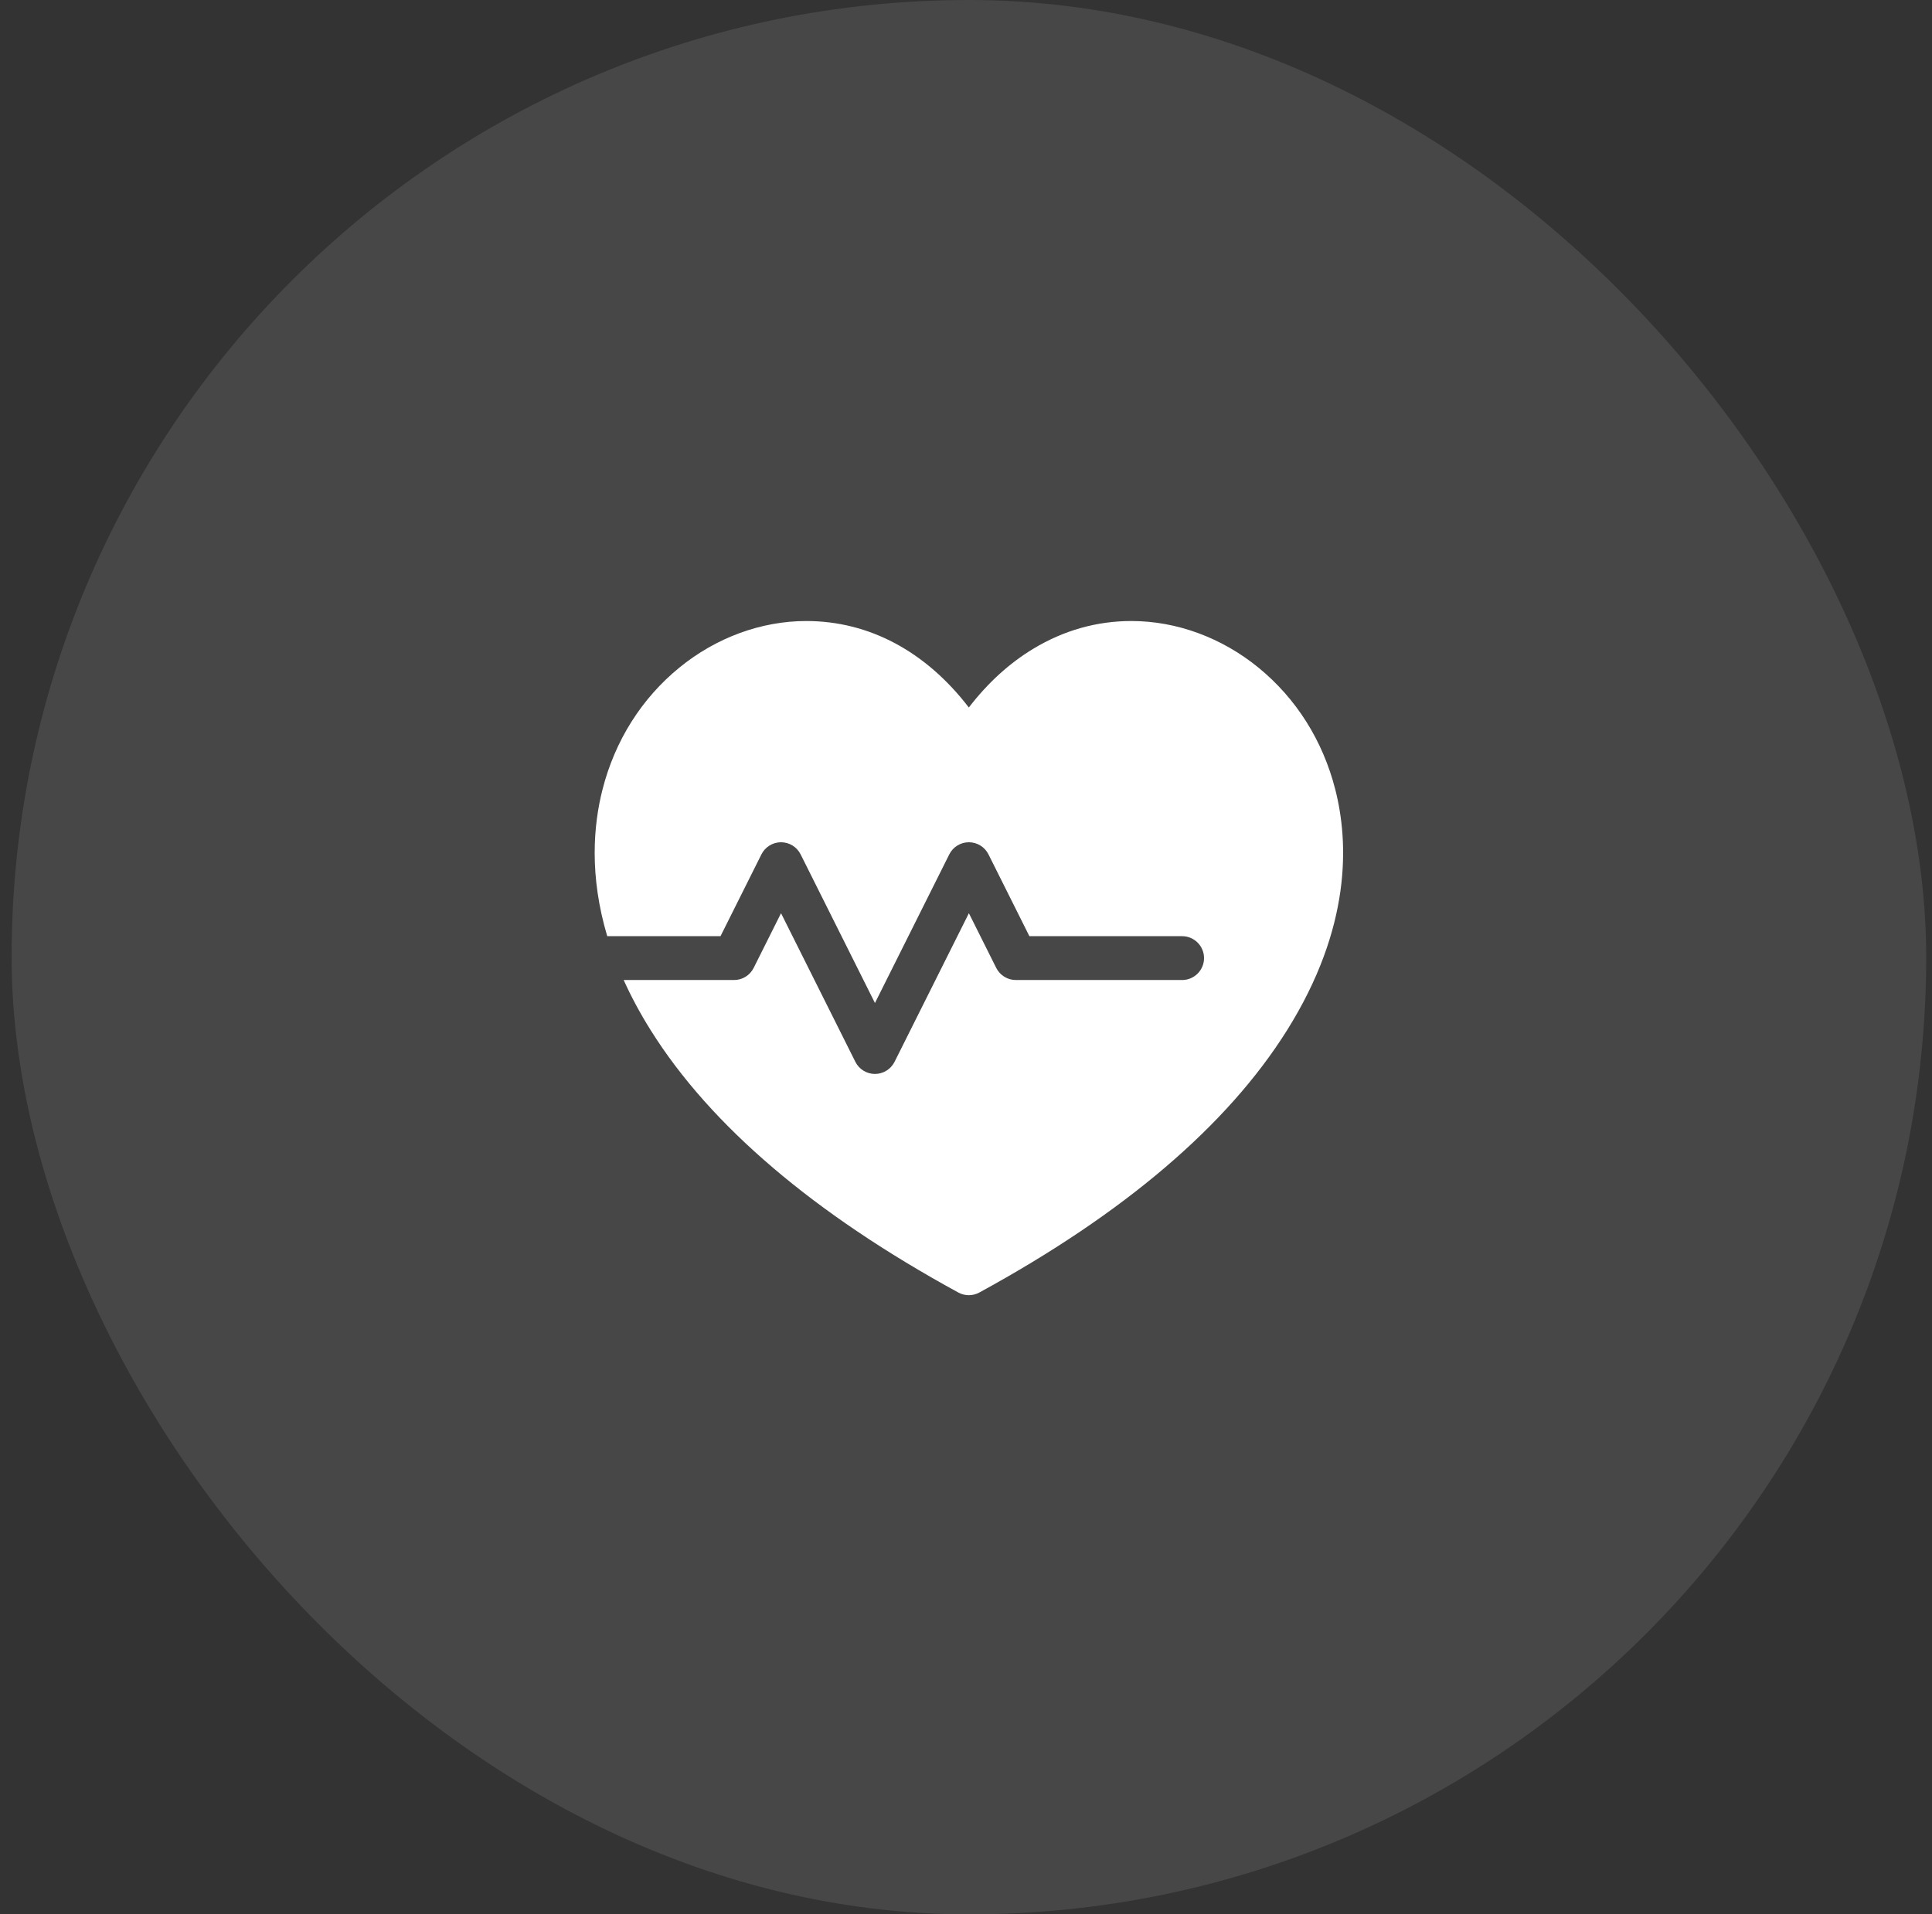
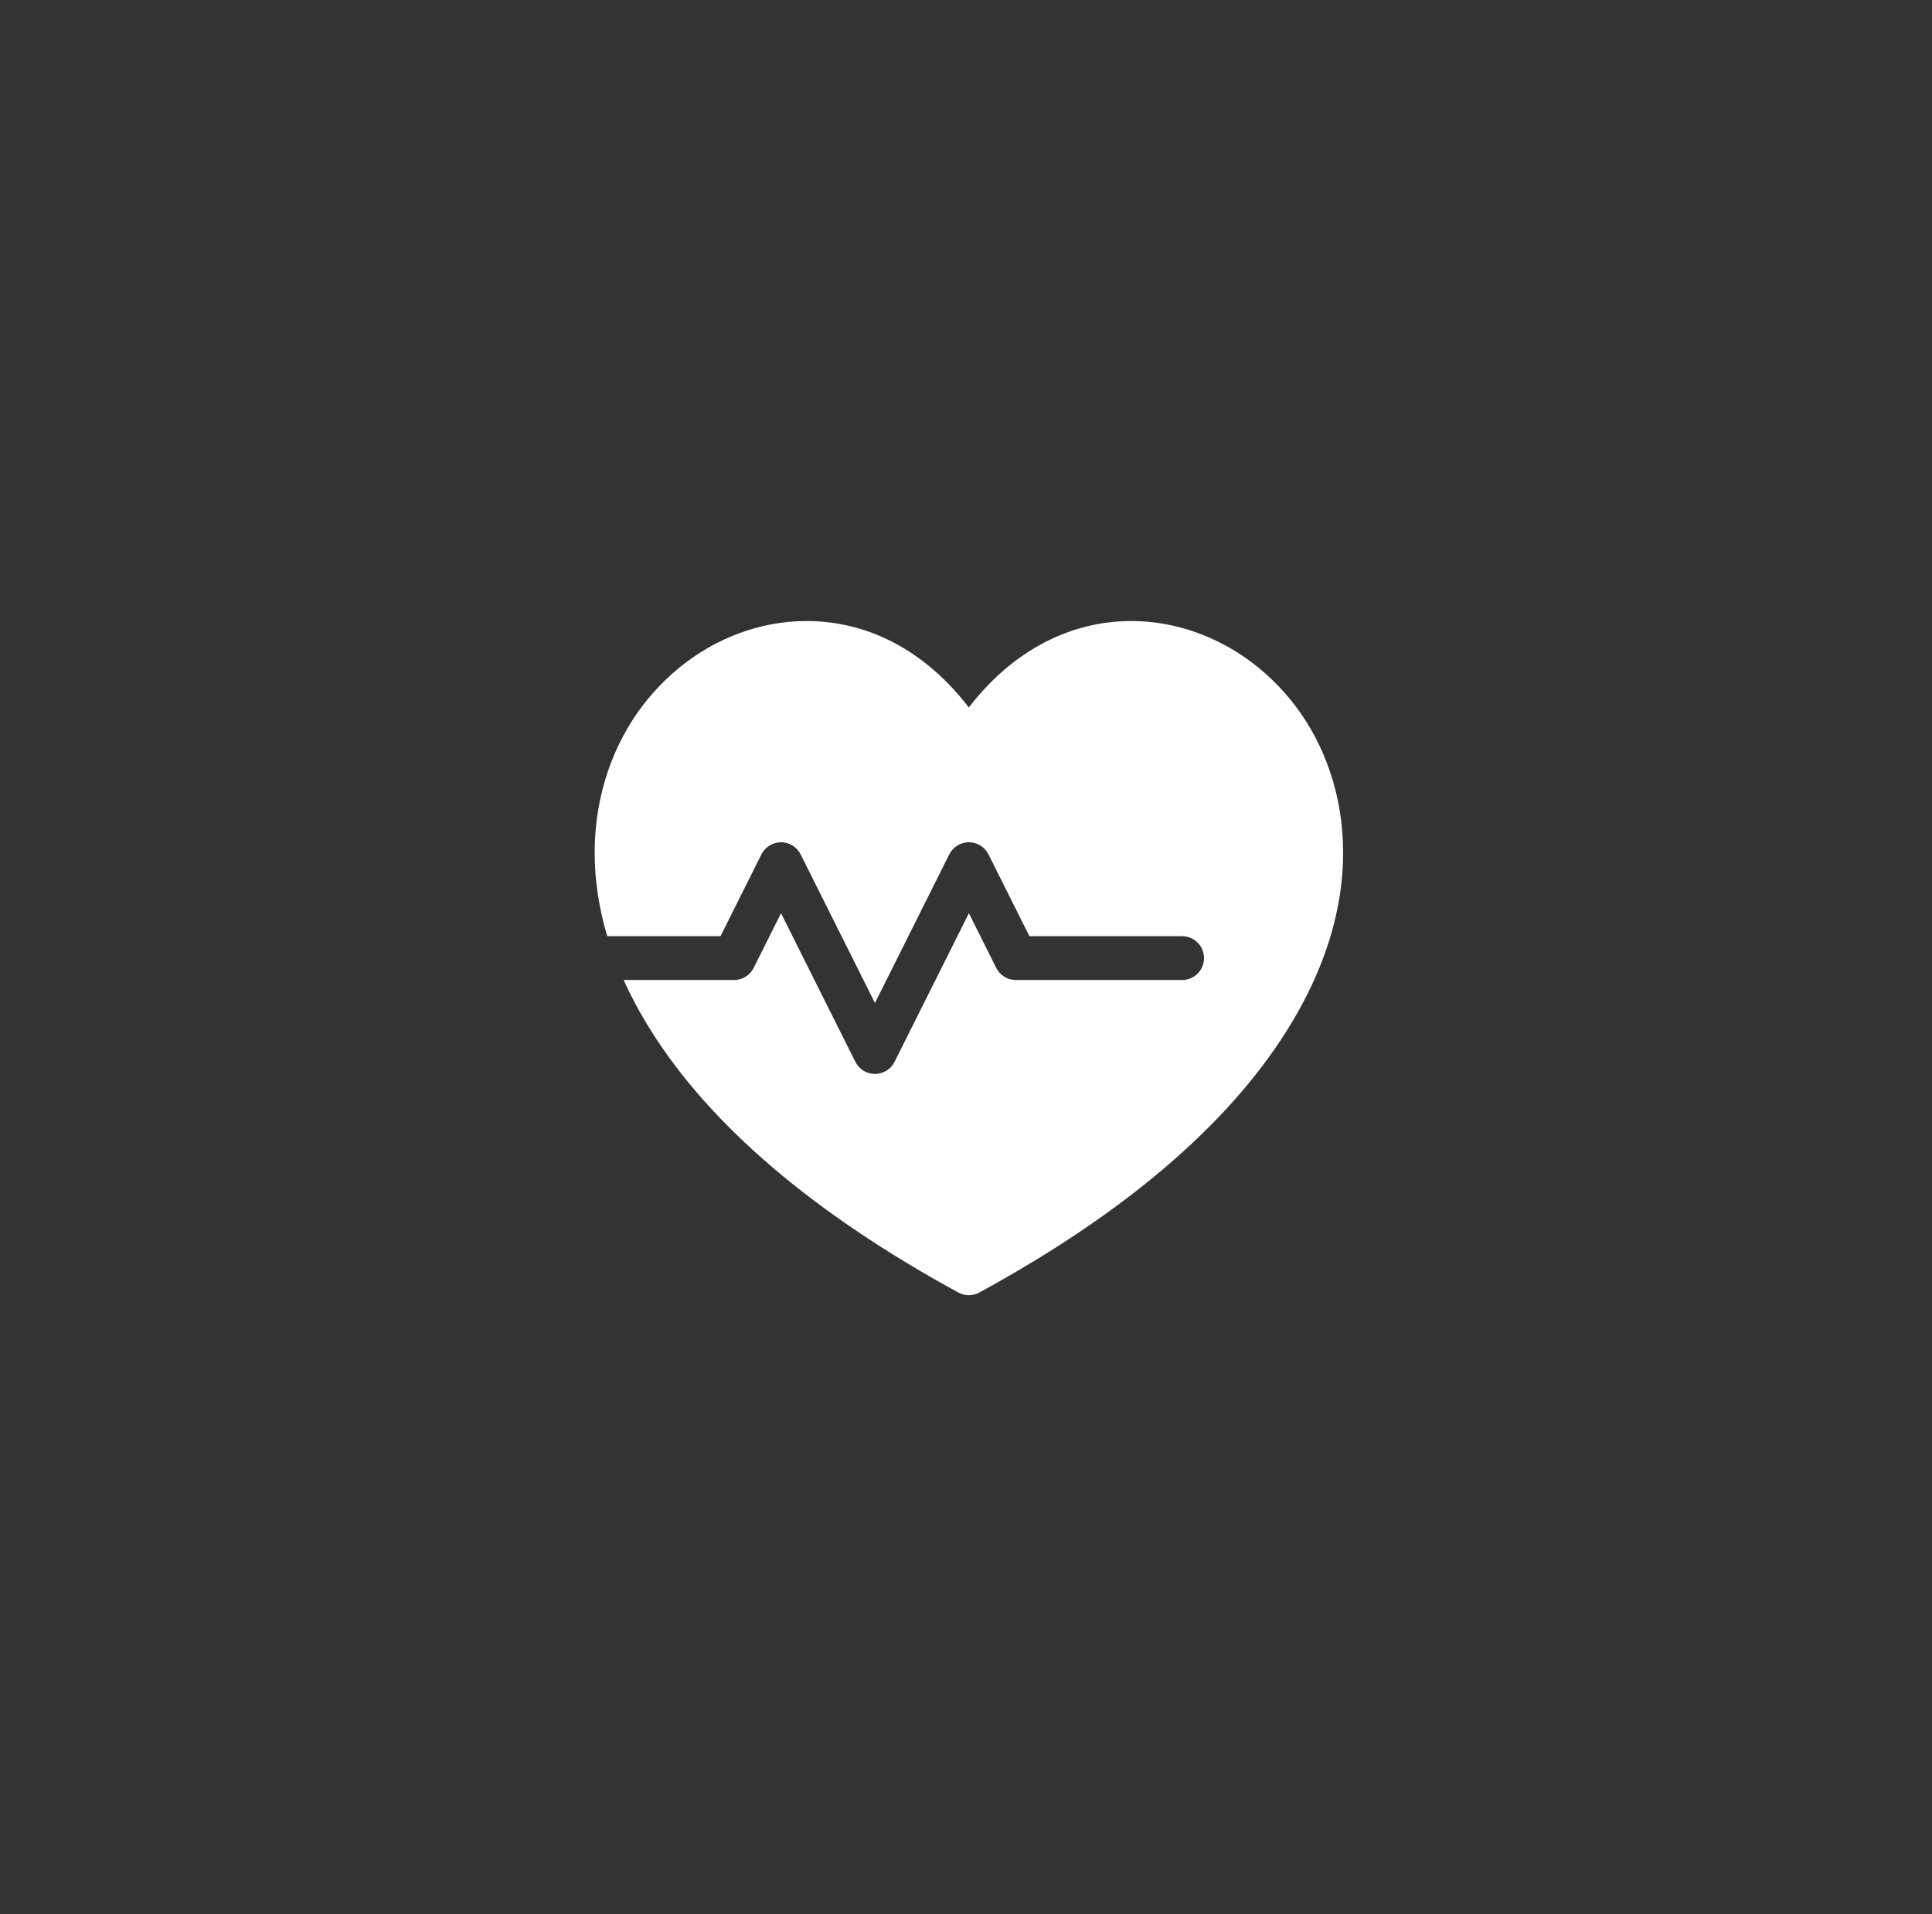
<svg xmlns="http://www.w3.org/2000/svg" width="111" height="110" viewBox="0 0 111 110" fill="none">
  <rect x="0" y="0" width="111" height="110" fill="#333333" stroke="none" />
-   <rect x="0.667" width="110" height="110" rx="55" fill="white" fill-opacity="0.1" />
  <g clip-path="url(#clip0_97_1486)">
    <path d="M76.717 45.366C76.001 42.557 74.474 40.135 72.303 38.362C70.187 36.635 67.595 35.684 65.005 35.684C63.019 35.684 61.124 36.218 59.374 37.273C57.992 38.106 56.749 39.239 55.663 40.653C53.193 37.433 49.932 35.684 46.325 35.684C43.736 35.684 41.145 36.635 39.03 38.362C36.859 40.135 35.333 42.557 34.616 45.365C34.091 47.425 33.852 50.316 34.888 53.793H41.396L43.746 49.093C43.96 48.666 44.396 48.396 44.873 48.396C45.35 48.396 45.786 48.666 45.999 49.093L50.269 57.633L54.539 49.093C54.752 48.666 55.188 48.396 55.666 48.396C56.143 48.396 56.579 48.666 56.792 49.093L59.142 53.793H67.916C68.612 53.793 69.176 54.357 69.176 55.053C69.176 55.748 68.612 56.312 67.916 56.312H58.364C57.887 56.312 57.451 56.043 57.237 55.616L55.666 52.473L51.396 61.012C51.182 61.439 50.746 61.709 50.269 61.709C49.792 61.709 49.356 61.439 49.143 61.012L44.873 52.473L43.301 55.616C43.088 56.043 42.652 56.312 42.175 56.312H35.832C36.253 57.246 36.767 58.212 37.392 59.208C40.821 64.677 46.765 69.743 55.059 74.268C55.247 74.371 55.455 74.422 55.663 74.422C55.87 74.422 56.078 74.371 56.266 74.268C64.562 69.743 70.508 64.677 73.939 59.208C77.645 53.3 77.496 48.42 76.717 45.366Z" fill="white" />
  </g>
  <defs>
    <clipPath id="clip0_97_1486">
      <rect width="43" height="43" fill="white" transform="translate(34.167 33.5)" />
    </clipPath>
  </defs>
</svg>